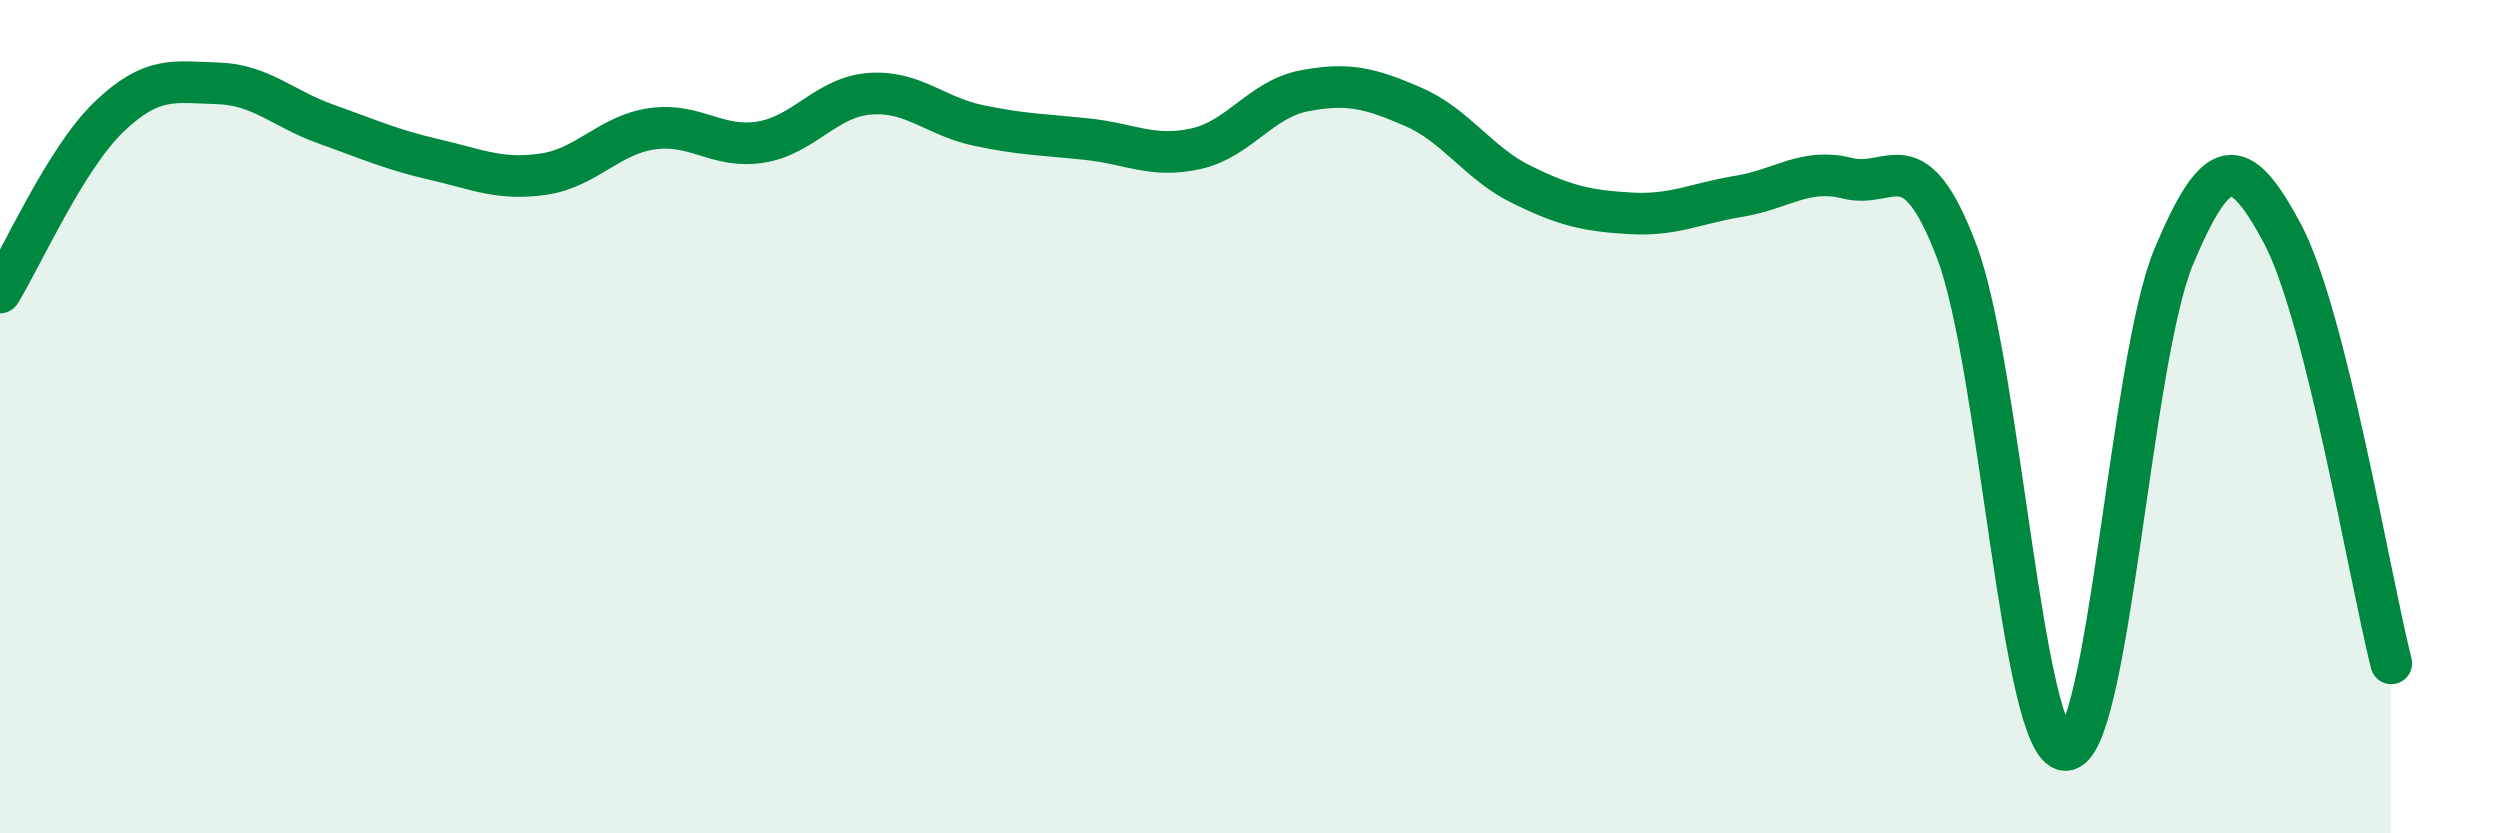
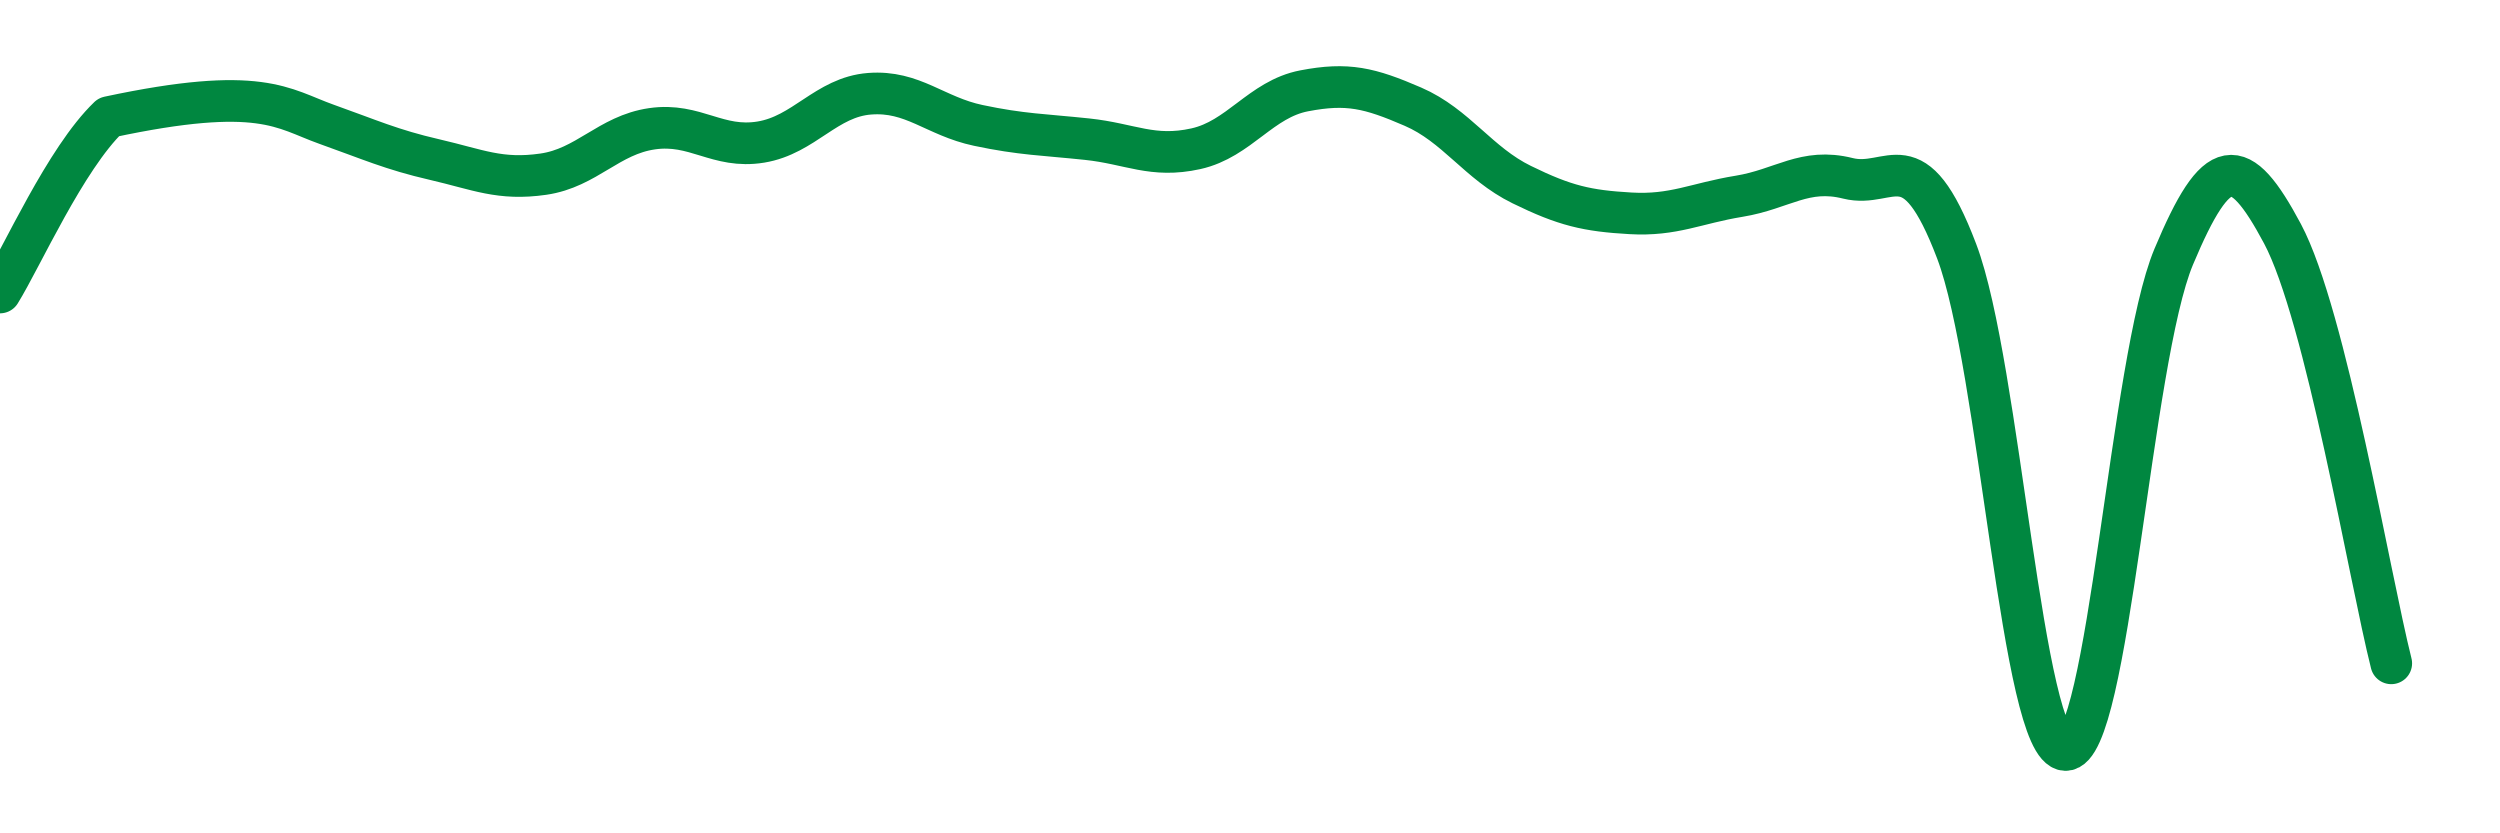
<svg xmlns="http://www.w3.org/2000/svg" width="60" height="20" viewBox="0 0 60 20">
-   <path d="M 0,7.02 C 0.52,6.18 1.57,3.81 2.61,2.81 C 3.65,1.81 4.18,1.97 5.22,2 C 6.26,2.03 6.79,2.61 7.83,2.98 C 8.87,3.35 9.39,3.59 10.43,3.83 C 11.47,4.07 12,4.33 13.04,4.18 C 14.08,4.03 14.61,3.24 15.65,3.09 C 16.69,2.94 17.22,3.58 18.26,3.41 C 19.3,3.24 19.83,2.33 20.87,2.25 C 21.91,2.17 22.44,2.79 23.48,3.01 C 24.52,3.23 25.05,3.23 26.09,3.34 C 27.13,3.45 27.66,3.8 28.7,3.57 C 29.74,3.34 30.26,2.38 31.3,2.18 C 32.34,1.98 32.87,2.11 33.91,2.56 C 34.95,3.01 35.48,3.92 36.52,4.43 C 37.56,4.94 38.09,5.06 39.13,5.12 C 40.17,5.18 40.7,4.88 41.74,4.71 C 42.78,4.54 43.31,4.02 44.35,4.28 C 45.39,4.54 45.92,3.29 46.96,6.03 C 48,8.77 48.53,17.97 49.57,18 C 50.61,18.03 51.13,8.64 52.17,6.16 C 53.21,3.68 53.74,3.66 54.78,5.61 C 55.82,7.56 56.87,13.86 57.39,15.92L57.39 20L0 20Z" fill="#008740" opacity="0.1" stroke-linecap="round" stroke-linejoin="round" />
-   <path d="M 0,7.02 C 0.52,6.18 1.57,3.81 2.61,2.81 C 3.65,1.81 4.18,1.97 5.22,2 C 6.26,2.03 6.79,2.61 7.83,2.98 C 8.87,3.35 9.39,3.59 10.43,3.83 C 11.47,4.07 12,4.33 13.04,4.18 C 14.08,4.03 14.61,3.24 15.65,3.09 C 16.69,2.94 17.22,3.58 18.26,3.41 C 19.3,3.24 19.83,2.33 20.87,2.25 C 21.91,2.17 22.44,2.79 23.48,3.01 C 24.52,3.23 25.05,3.23 26.09,3.34 C 27.13,3.45 27.66,3.8 28.7,3.57 C 29.74,3.34 30.26,2.38 31.3,2.18 C 32.34,1.98 32.87,2.11 33.91,2.56 C 34.95,3.01 35.48,3.92 36.52,4.43 C 37.56,4.94 38.09,5.06 39.13,5.12 C 40.17,5.18 40.7,4.88 41.74,4.71 C 42.78,4.54 43.31,4.02 44.35,4.28 C 45.39,4.54 45.92,3.29 46.96,6.03 C 48,8.77 48.53,17.97 49.57,18 C 50.61,18.03 51.13,8.64 52.17,6.16 C 53.21,3.68 53.74,3.66 54.78,5.61 C 55.82,7.56 56.87,13.86 57.39,15.92" stroke="#008740" stroke-width="1" fill="none" stroke-linecap="round" stroke-linejoin="round" />
+   <path d="M 0,7.02 C 0.52,6.18 1.57,3.81 2.61,2.81 C 6.26,2.03 6.79,2.61 7.83,2.98 C 8.87,3.35 9.39,3.59 10.43,3.83 C 11.47,4.07 12,4.33 13.04,4.18 C 14.08,4.03 14.61,3.24 15.65,3.09 C 16.69,2.94 17.22,3.58 18.26,3.41 C 19.3,3.24 19.83,2.33 20.87,2.25 C 21.91,2.17 22.44,2.79 23.48,3.01 C 24.52,3.23 25.05,3.23 26.09,3.34 C 27.13,3.45 27.66,3.8 28.7,3.57 C 29.74,3.34 30.26,2.38 31.3,2.18 C 32.34,1.98 32.87,2.11 33.91,2.56 C 34.95,3.01 35.48,3.92 36.52,4.43 C 37.56,4.94 38.09,5.06 39.13,5.12 C 40.17,5.18 40.7,4.88 41.74,4.71 C 42.78,4.54 43.31,4.02 44.35,4.28 C 45.39,4.54 45.92,3.29 46.96,6.03 C 48,8.77 48.53,17.97 49.57,18 C 50.61,18.03 51.13,8.64 52.17,6.16 C 53.21,3.68 53.74,3.66 54.78,5.61 C 55.82,7.56 56.87,13.86 57.39,15.92" stroke="#008740" stroke-width="1" fill="none" stroke-linecap="round" stroke-linejoin="round" />
</svg>